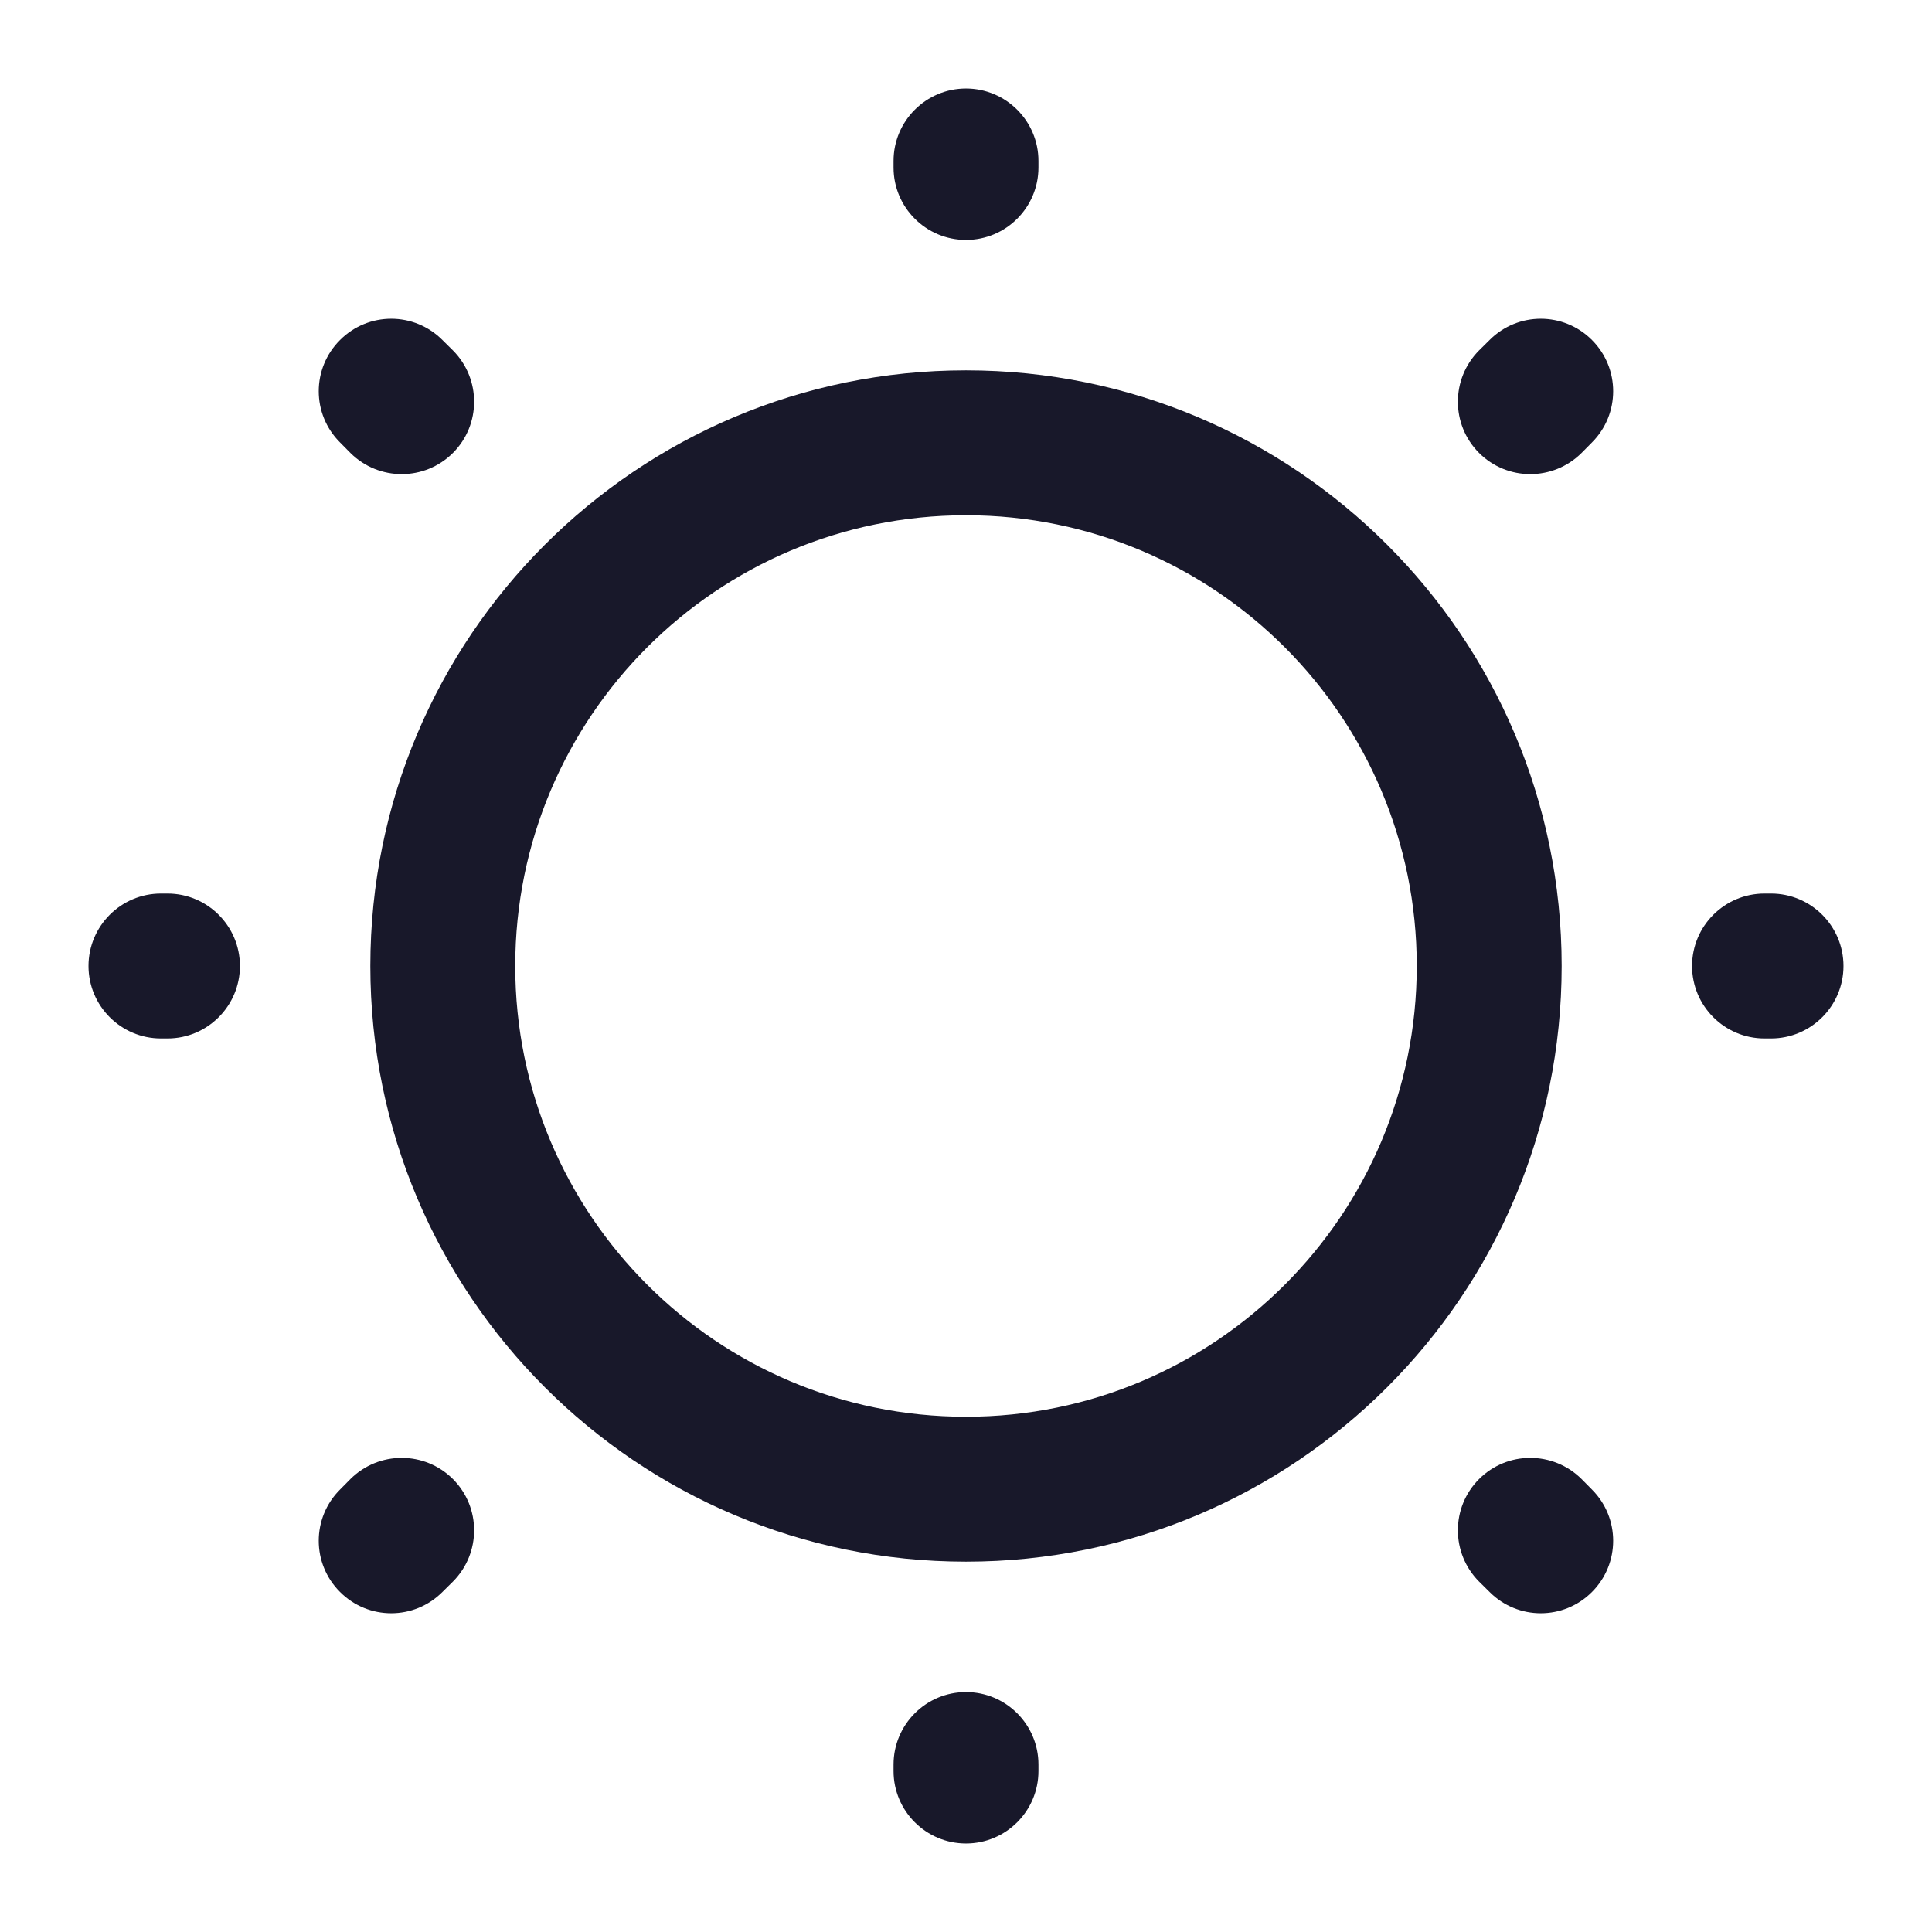
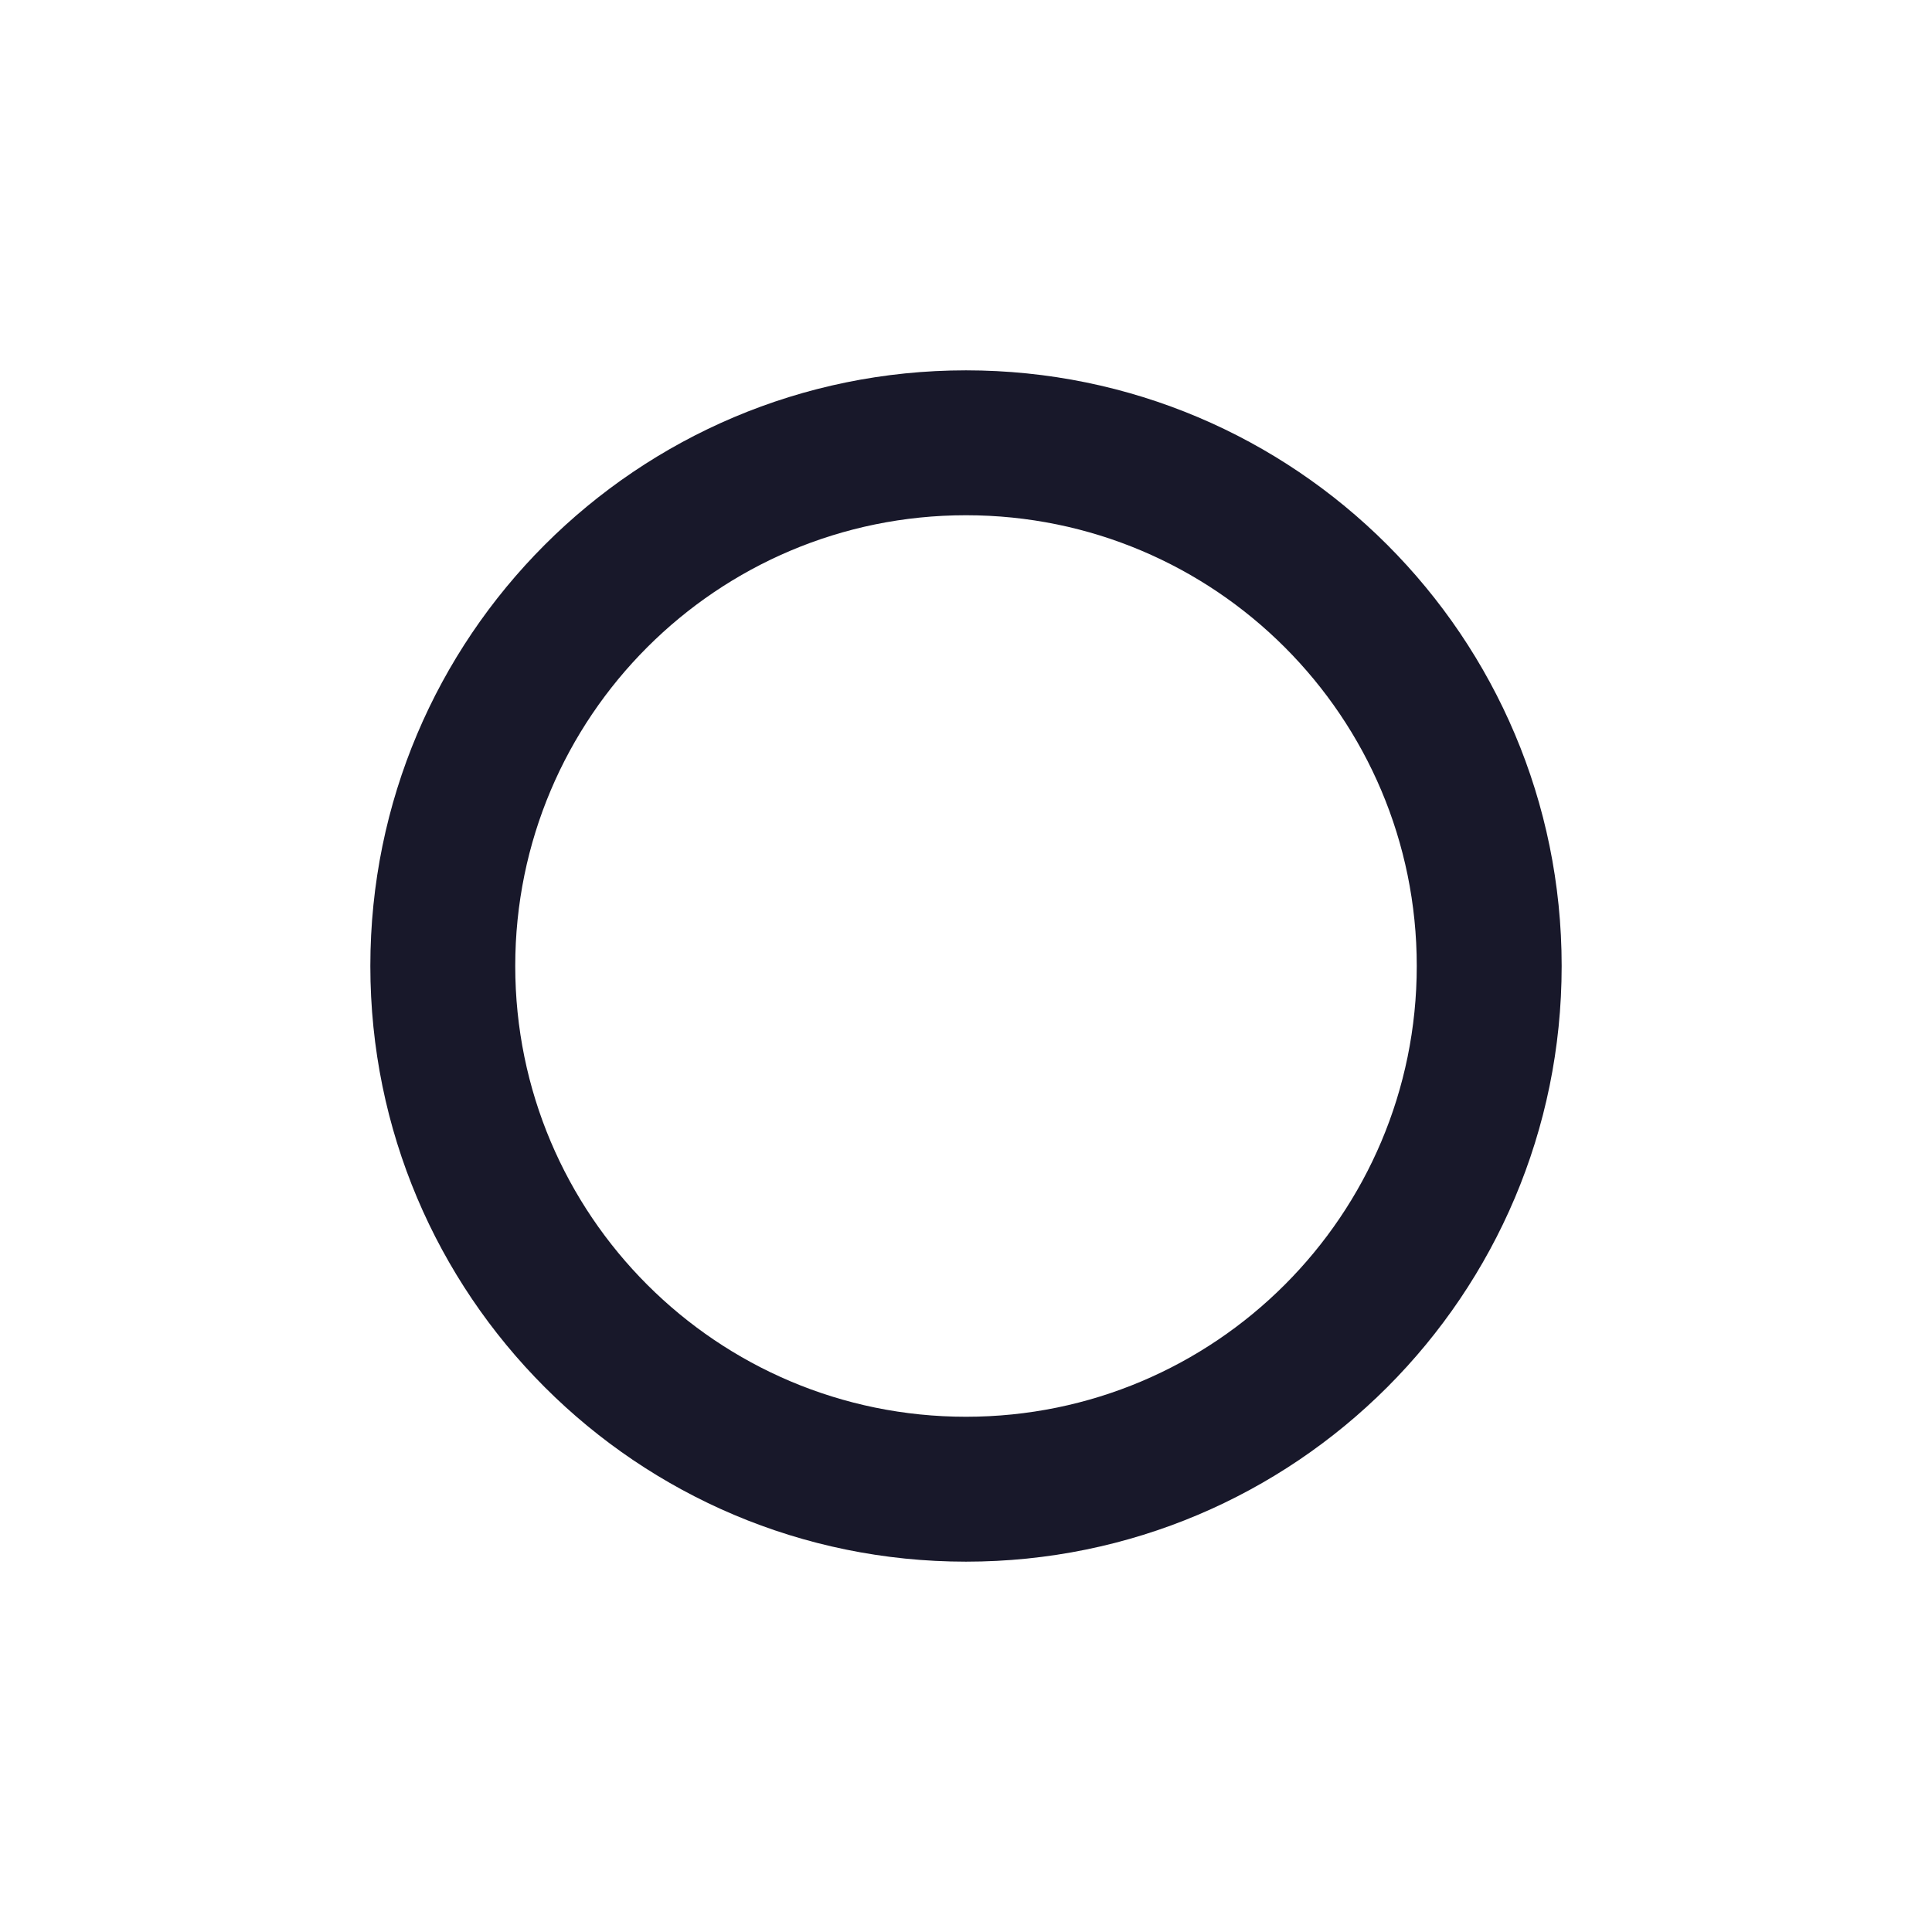
<svg xmlns="http://www.w3.org/2000/svg" width="16" height="16" viewBox="0 0 16 16" fill="none">
  <path fill-rule="evenodd" clip-rule="evenodd" d="M8 4.267C5.938 4.267 4.267 5.938 4.267 8C4.267 10.062 5.938 11.733 8 11.733C10.062 11.733 11.733 10.062 11.733 8C11.733 5.938 10.062 4.267 8 4.267ZM3.067 8C3.067 5.275 5.275 3.067 8 3.067C10.725 3.067 12.933 5.275 12.933 8C12.933 10.725 10.725 12.933 8 12.933C5.275 12.933 3.067 10.725 3.067 8Z" fill="#18182A" />
-   <path fill-rule="evenodd" clip-rule="evenodd" d="M8 0.733C8.331 0.733 8.6 1.002 8.6 1.333V1.387C8.6 1.718 8.331 1.987 8 1.987C7.669 1.987 7.4 1.718 7.4 1.387V1.333C7.4 1.002 7.669 0.733 8 0.733ZM2.816 2.816C3.05 2.581 3.43 2.581 3.664 2.816L3.751 2.902C3.985 3.137 3.985 3.517 3.751 3.751C3.517 3.985 3.137 3.985 2.902 3.751L2.816 3.664C2.581 3.43 2.581 3.05 2.816 2.816ZM13.184 2.816C13.418 3.05 13.418 3.43 13.184 3.664L13.098 3.751C12.863 3.985 12.483 3.985 12.249 3.751C12.015 3.517 12.015 3.137 12.249 2.902L12.336 2.816C12.57 2.581 12.95 2.581 13.184 2.816ZM0.733 8C0.733 7.669 1.002 7.4 1.333 7.4H1.387C1.718 7.4 1.987 7.669 1.987 8C1.987 8.331 1.718 8.6 1.387 8.6H1.333C1.002 8.6 0.733 8.331 0.733 8ZM14.013 8C14.013 7.669 14.282 7.4 14.613 7.4H14.667C14.998 7.4 15.267 7.669 15.267 8C15.267 8.331 14.998 8.6 14.667 8.6H14.613C14.282 8.6 14.013 8.331 14.013 8ZM3.751 12.249C3.985 12.483 3.985 12.863 3.751 13.098L3.664 13.184C3.43 13.419 3.05 13.419 2.816 13.184C2.581 12.95 2.581 12.57 2.816 12.336L2.902 12.249C3.137 12.015 3.517 12.015 3.751 12.249ZM12.249 12.249C12.483 12.015 12.863 12.015 13.098 12.249L13.184 12.336C13.418 12.57 13.418 12.95 13.184 13.184C12.95 13.419 12.57 13.419 12.336 13.184L12.249 13.098C12.015 12.863 12.015 12.483 12.249 12.249ZM8 14.013C8.331 14.013 8.6 14.282 8.6 14.613V14.667C8.6 14.998 8.331 15.267 8 15.267C7.669 15.267 7.4 14.998 7.4 14.667V14.613C7.4 14.282 7.669 14.013 8 14.013Z" fill="#18182A" />
</svg>